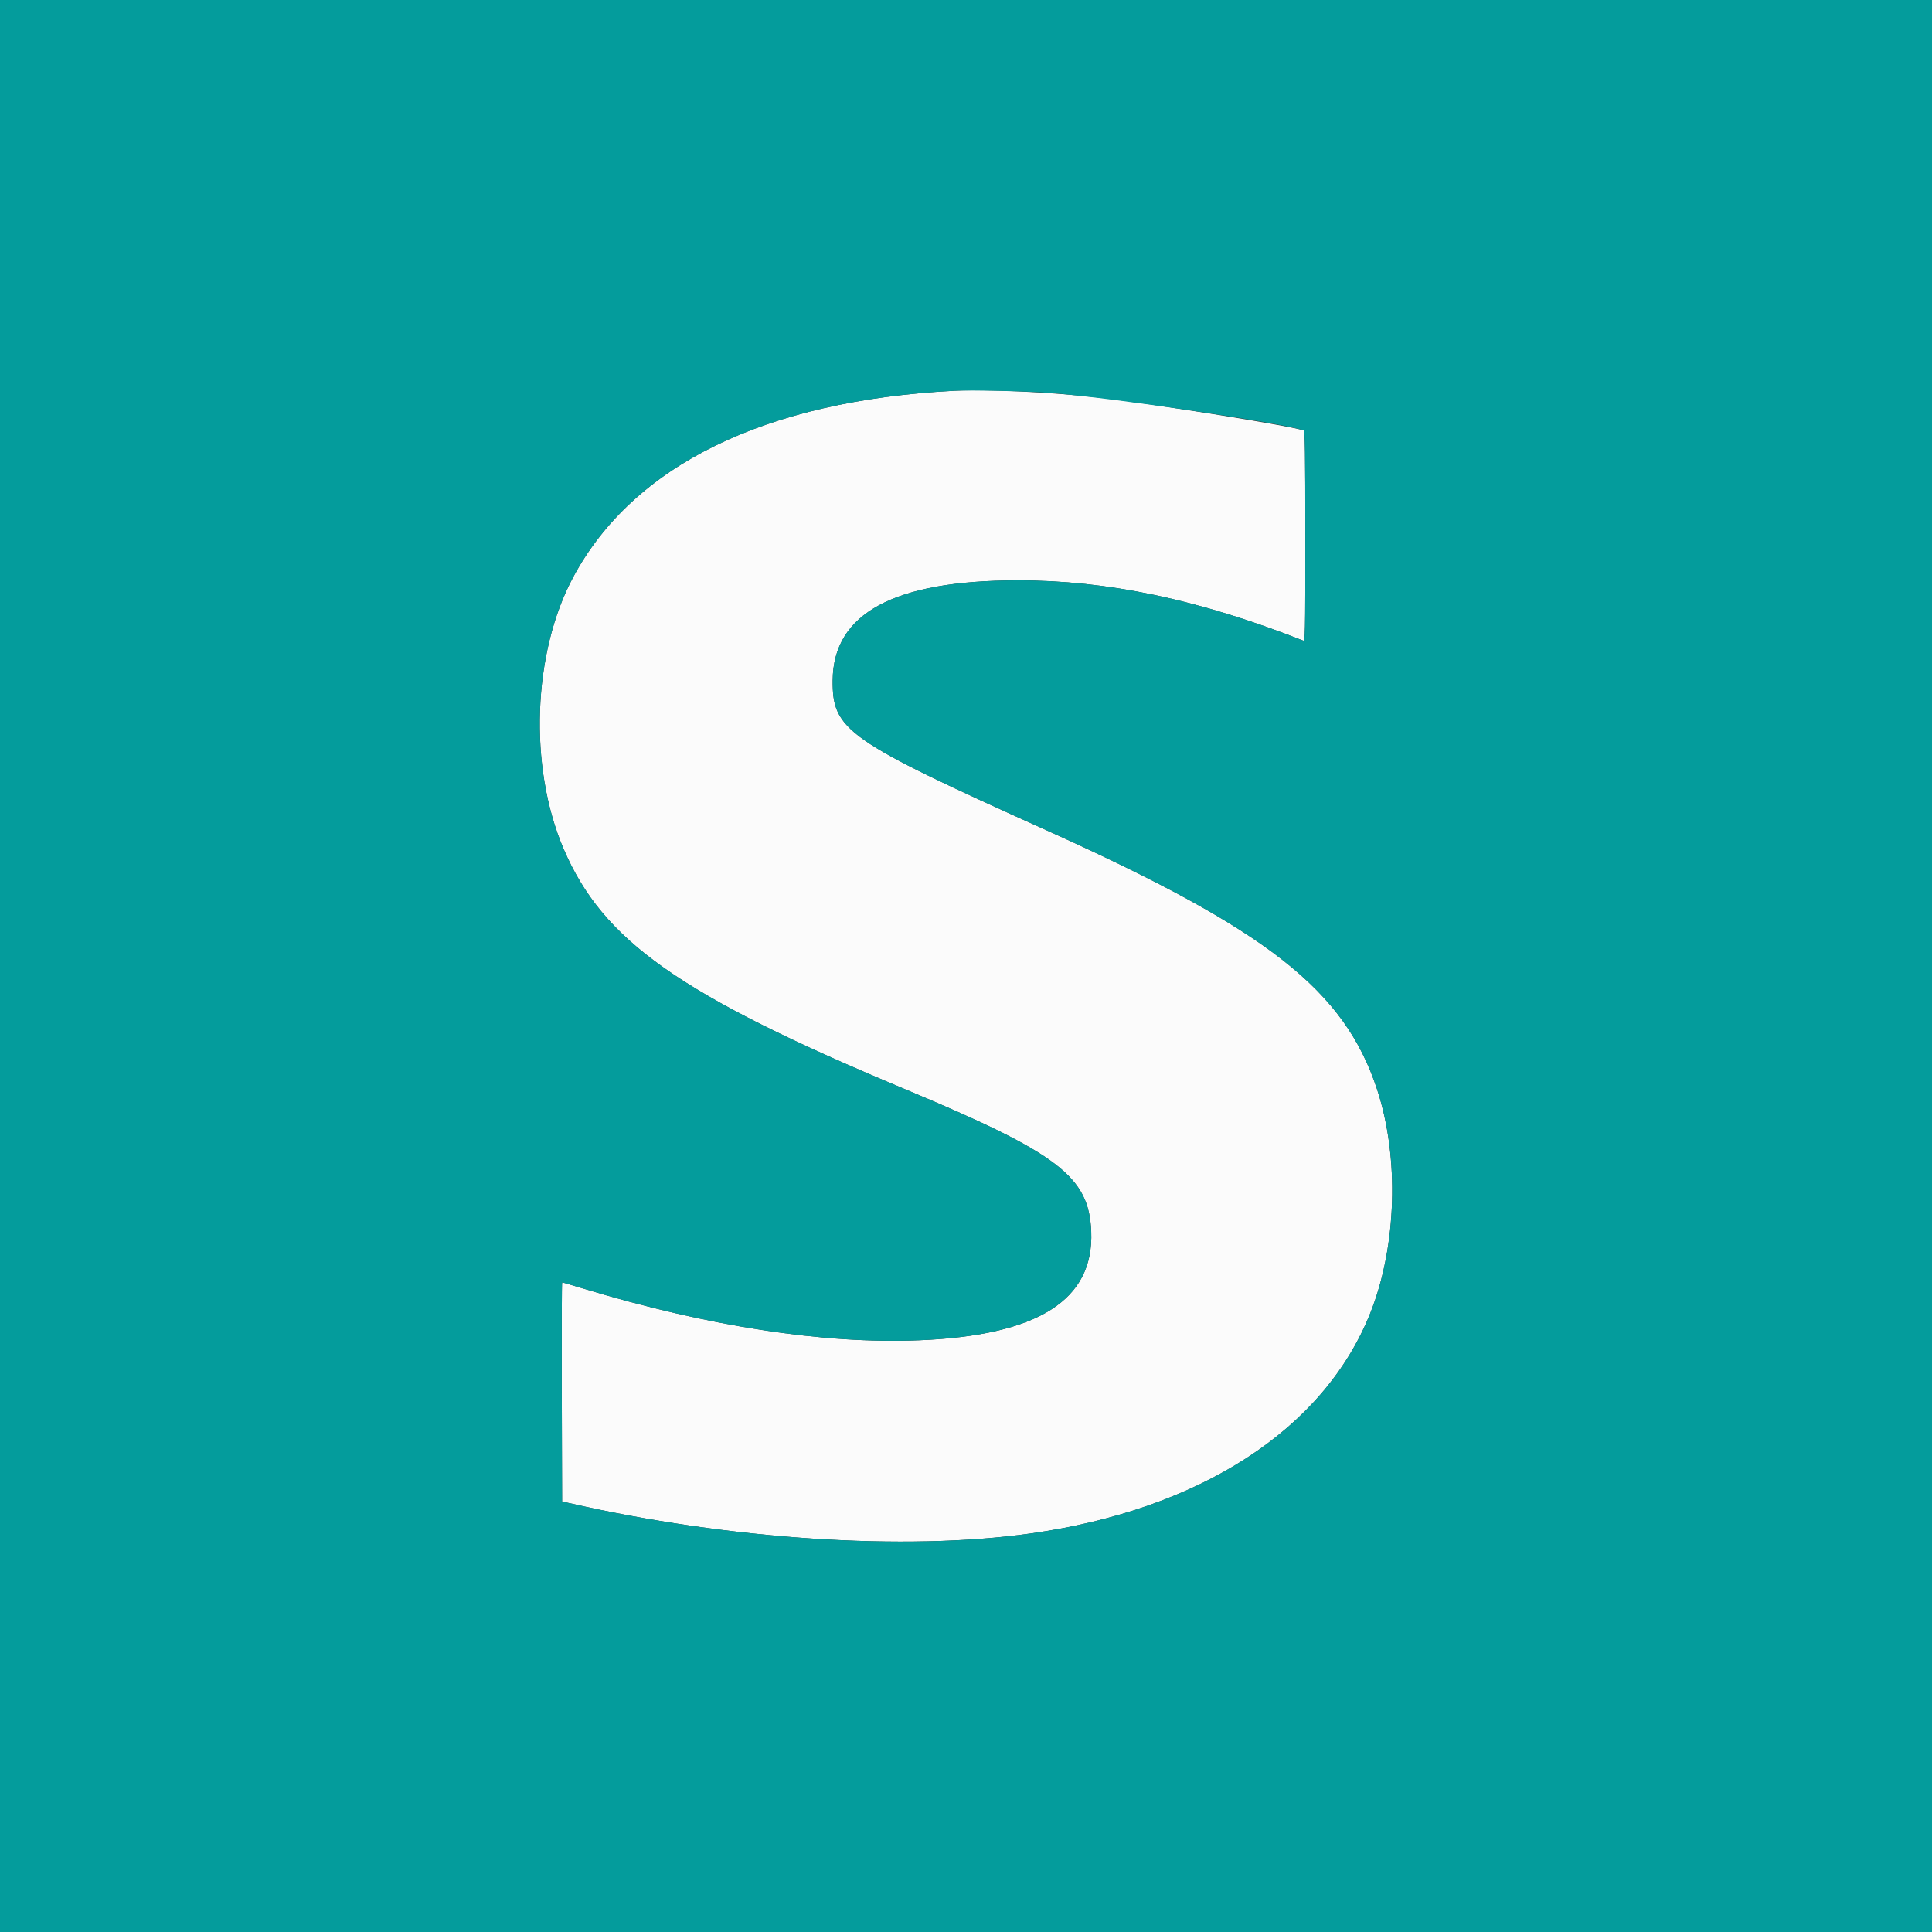
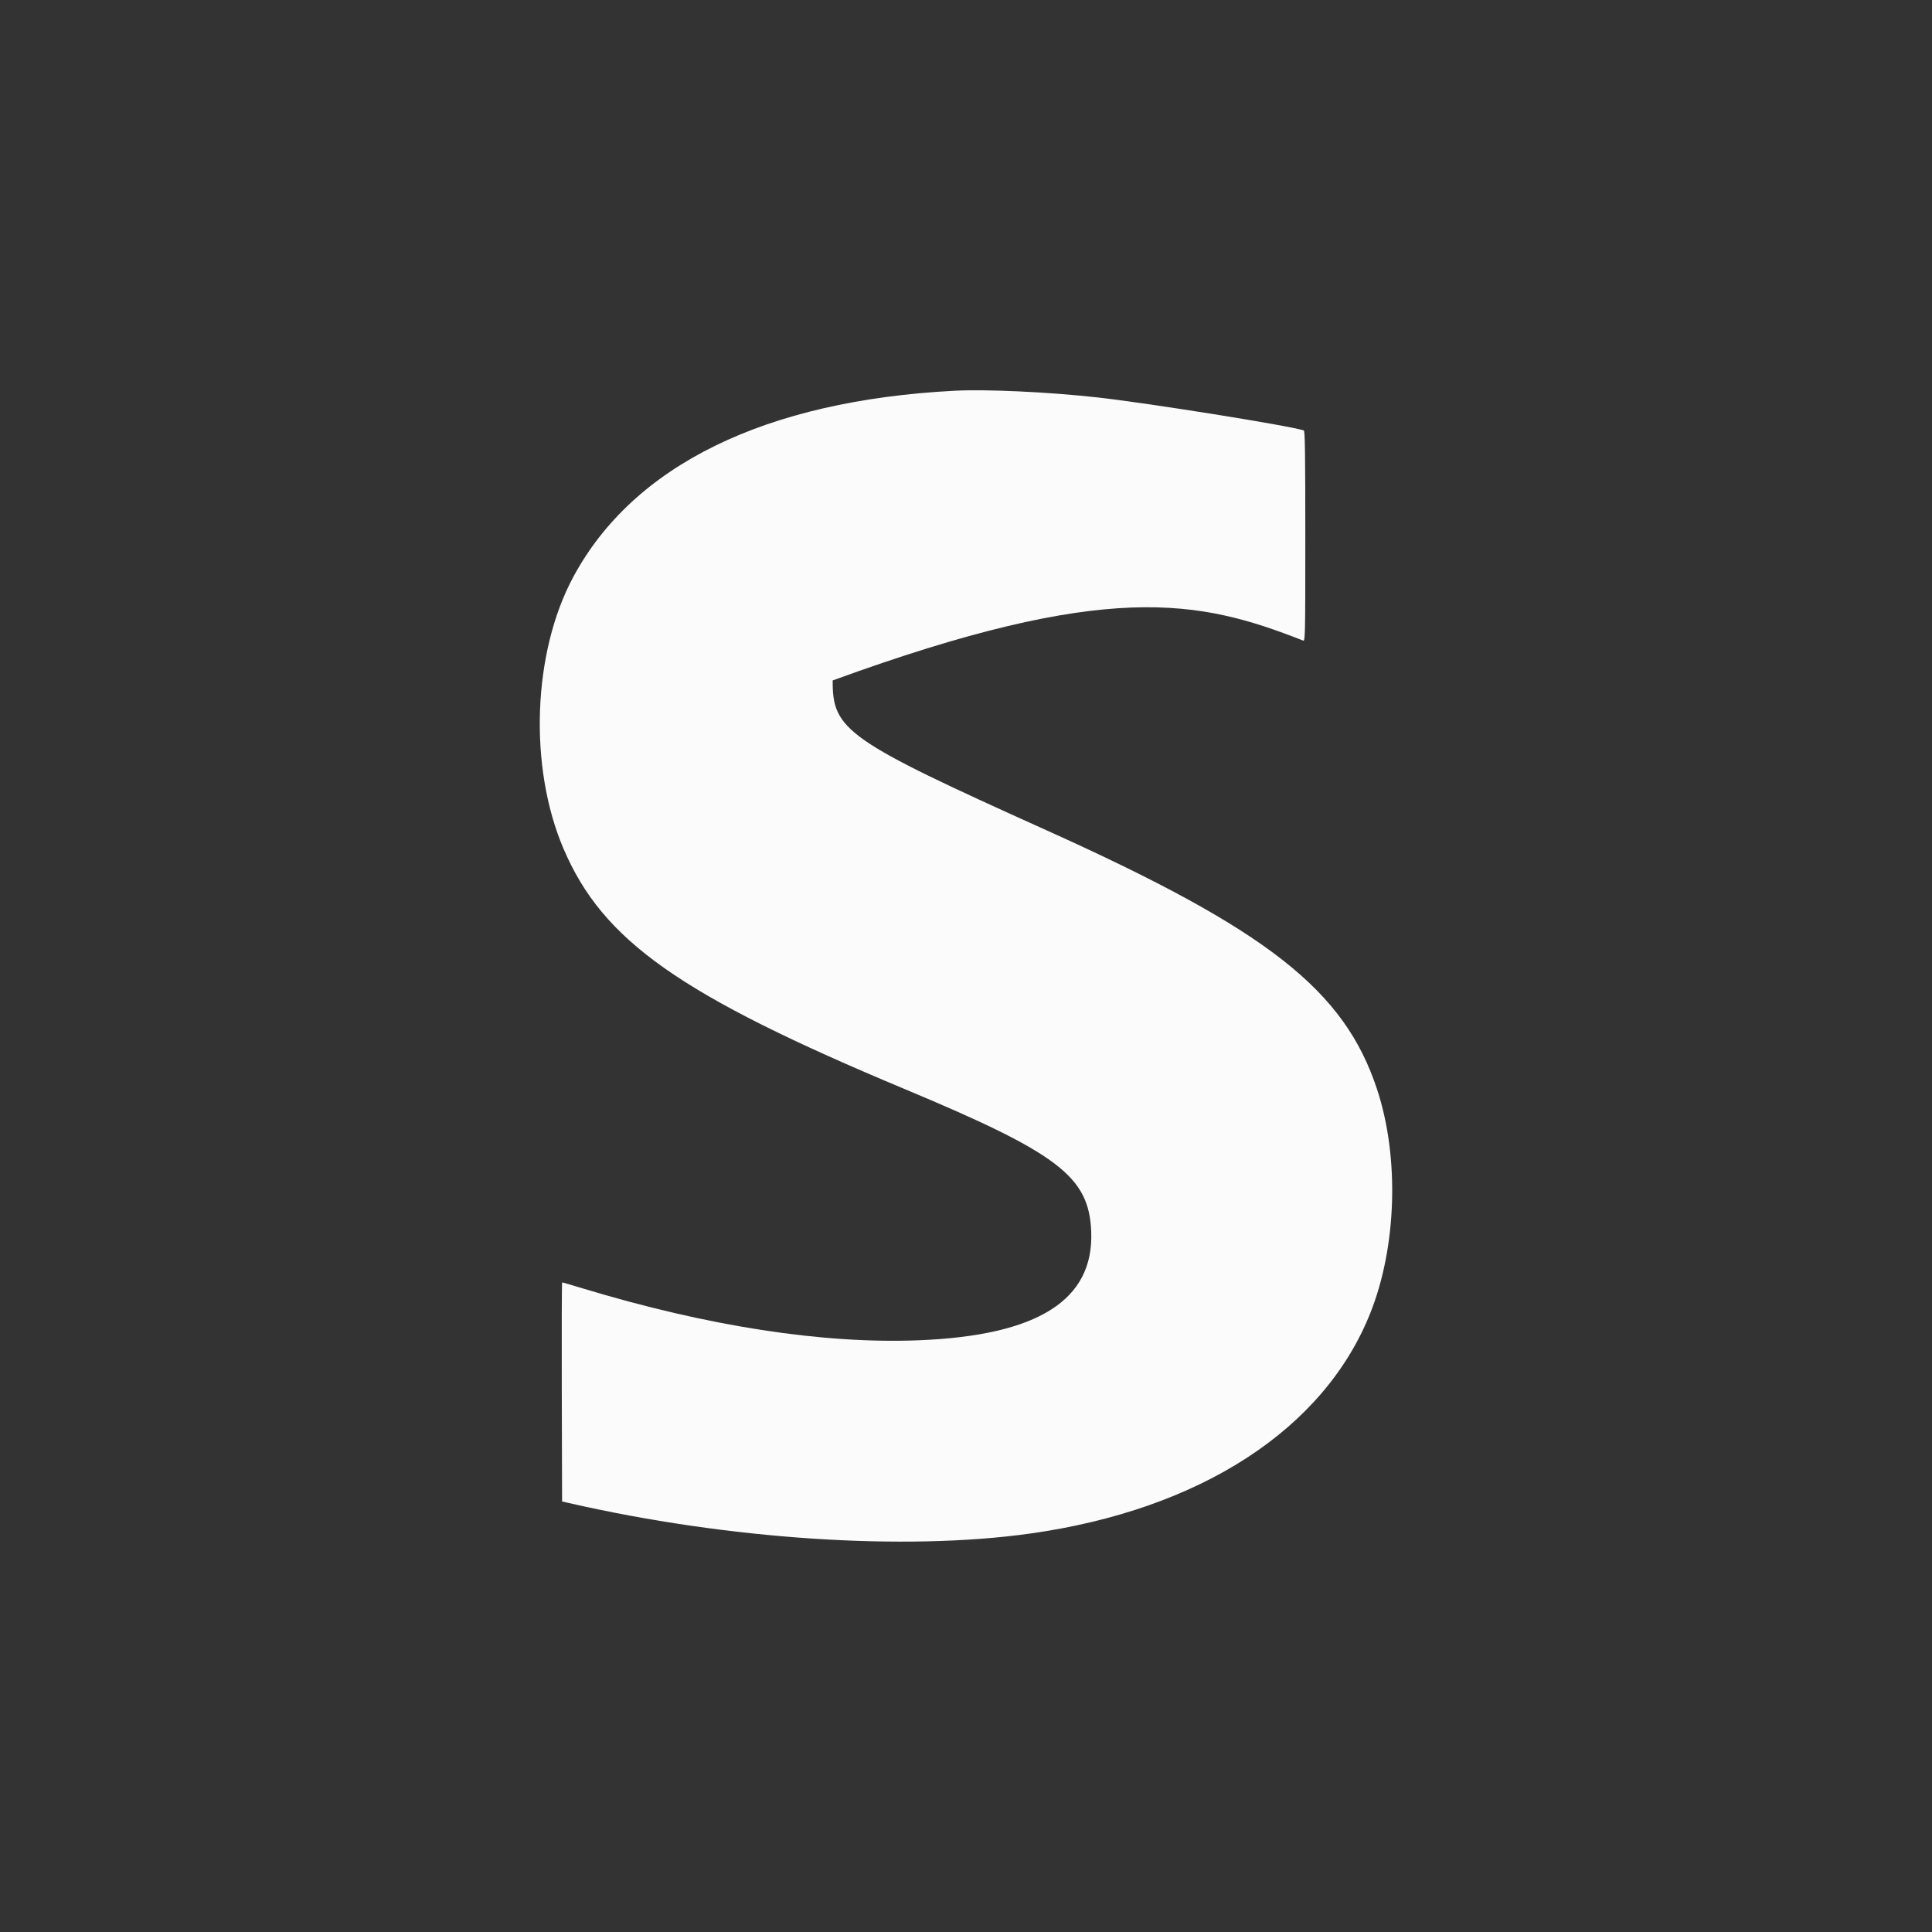
<svg xmlns="http://www.w3.org/2000/svg" id="svg" version="1.1" width="400" height="400" viewBox="0, 0, 400,400">
  <rect x="0" y="0" width="400" height="400" fill="#333333" stroke="none" />
  <g id="svgg">
-     <path id="path0" d="M197.625 80.900 C 158.444 82.935,131.110 96.298,118.666 119.500 C 110.271 135.153,109.429 158.752,116.660 175.693 C 124.823 194.815,140.685 205.989,187.375 225.509 C 219.198 238.814,225.477 243.617,225.925 255.000 C 226.482 269.173,214.899 276.489,190.327 277.486 C 170.458 278.292,146.570 274.608,120.587 266.731 C 118.354 266.054,116.463 265.500,116.387 265.500 C 116.310 265.500,116.276 275.707,116.311 288.182 L 116.375 310.863 117.750 311.178 C 150.785 318.742,187.322 321.158,213.332 317.498 C 248.502 312.548,274.120 295.936,283.706 271.862 C 289.191 258.086,289.752 239.647,285.115 225.555 C 278.340 204.966,262.493 192.546,216.625 171.882 C 175.270 153.250,172.325 151.185,172.398 140.875 C 172.497 127.002,185.072 120.186,210.625 120.158 C 229.292 120.137,248.171 124.116,269.813 132.631 C 270.227 132.794,270.250 131.665,270.250 111.019 C 270.250 93.817,270.184 89.211,269.938 89.123 C 267.269 88.174,237.404 83.399,227.000 82.258 C 216.861 81.146,204.180 80.560,197.625 80.900 " stroke="none" fill="#fbfbfb" fill-rule="evenodd" />
-     <path id="path1" d="M0.000 200.000 L 0.000 400.000 200.000 400.000 L 400.000 400.000 400.000 200.000 L 400.000 0.000 200.000 0.000 L 0.000 0.000 0.000 200.000 M217.750 81.374 C 230.949 82.449,265.668 87.605,269.938 89.123 C 270.184 89.211,270.250 93.817,270.250 111.019 C 270.250 131.665,270.227 132.794,269.813 132.631 C 248.171 124.116,229.292 120.137,210.625 120.158 C 185.072 120.186,172.497 127.002,172.398 140.875 C 172.325 151.185,175.270 153.250,216.625 171.882 C 262.493 192.546,278.340 204.966,285.115 225.555 C 289.752 239.647,289.191 258.086,283.706 271.862 C 274.120 295.936,248.502 312.548,213.332 317.498 C 187.322 321.158,150.785 318.742,117.750 311.178 L 116.375 310.863 116.311 288.182 C 116.276 275.707,116.310 265.500,116.387 265.500 C 116.463 265.500,118.354 266.054,120.587 266.731 C 146.570 274.608,170.458 278.292,190.327 277.486 C 214.899 276.489,226.482 269.173,225.925 255.000 C 225.477 243.617,219.198 238.814,187.375 225.509 C 140.685 205.989,124.823 194.815,116.660 175.693 C 109.429 158.752,110.271 135.153,118.666 119.500 C 131.110 96.298,158.444 82.935,197.625 80.900 C 201.099 80.720,213.225 81.005,217.750 81.374 " stroke="none" fill="#049c9c" fill-rule="evenodd" />
+     <path id="path0" d="M197.625 80.900 C 158.444 82.935,131.110 96.298,118.666 119.500 C 110.271 135.153,109.429 158.752,116.660 175.693 C 124.823 194.815,140.685 205.989,187.375 225.509 C 219.198 238.814,225.477 243.617,225.925 255.000 C 226.482 269.173,214.899 276.489,190.327 277.486 C 170.458 278.292,146.570 274.608,120.587 266.731 C 118.354 266.054,116.463 265.500,116.387 265.500 C 116.310 265.500,116.276 275.707,116.311 288.182 L 116.375 310.863 117.750 311.178 C 150.785 318.742,187.322 321.158,213.332 317.498 C 248.502 312.548,274.120 295.936,283.706 271.862 C 289.191 258.086,289.752 239.647,285.115 225.555 C 278.340 204.966,262.493 192.546,216.625 171.882 C 175.270 153.250,172.325 151.185,172.398 140.875 C 229.292 120.137,248.171 124.116,269.813 132.631 C 270.227 132.794,270.250 131.665,270.250 111.019 C 270.250 93.817,270.184 89.211,269.938 89.123 C 267.269 88.174,237.404 83.399,227.000 82.258 C 216.861 81.146,204.180 80.560,197.625 80.900 " stroke="none" fill="#fbfbfb" fill-rule="evenodd" />
  </g>
</svg>